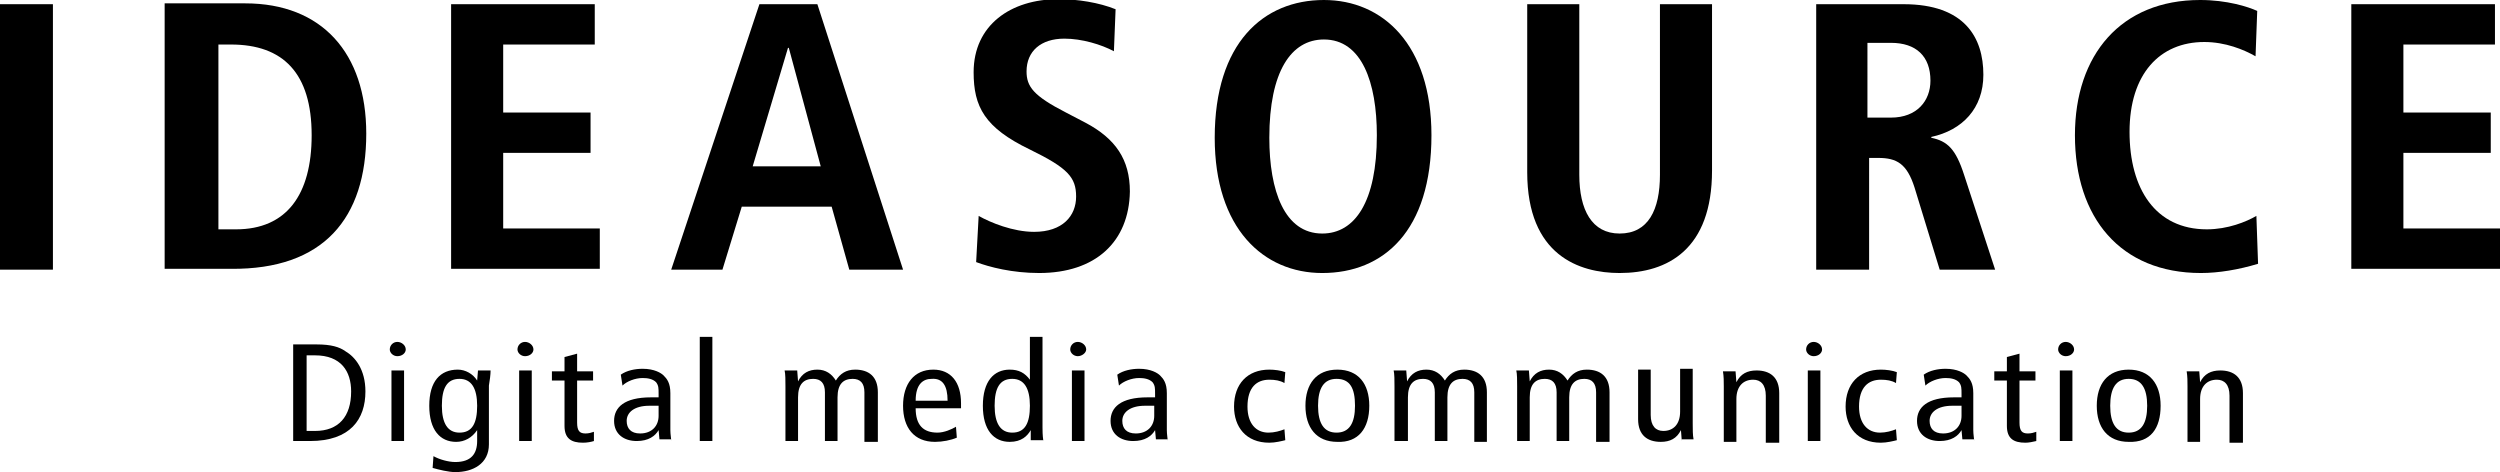
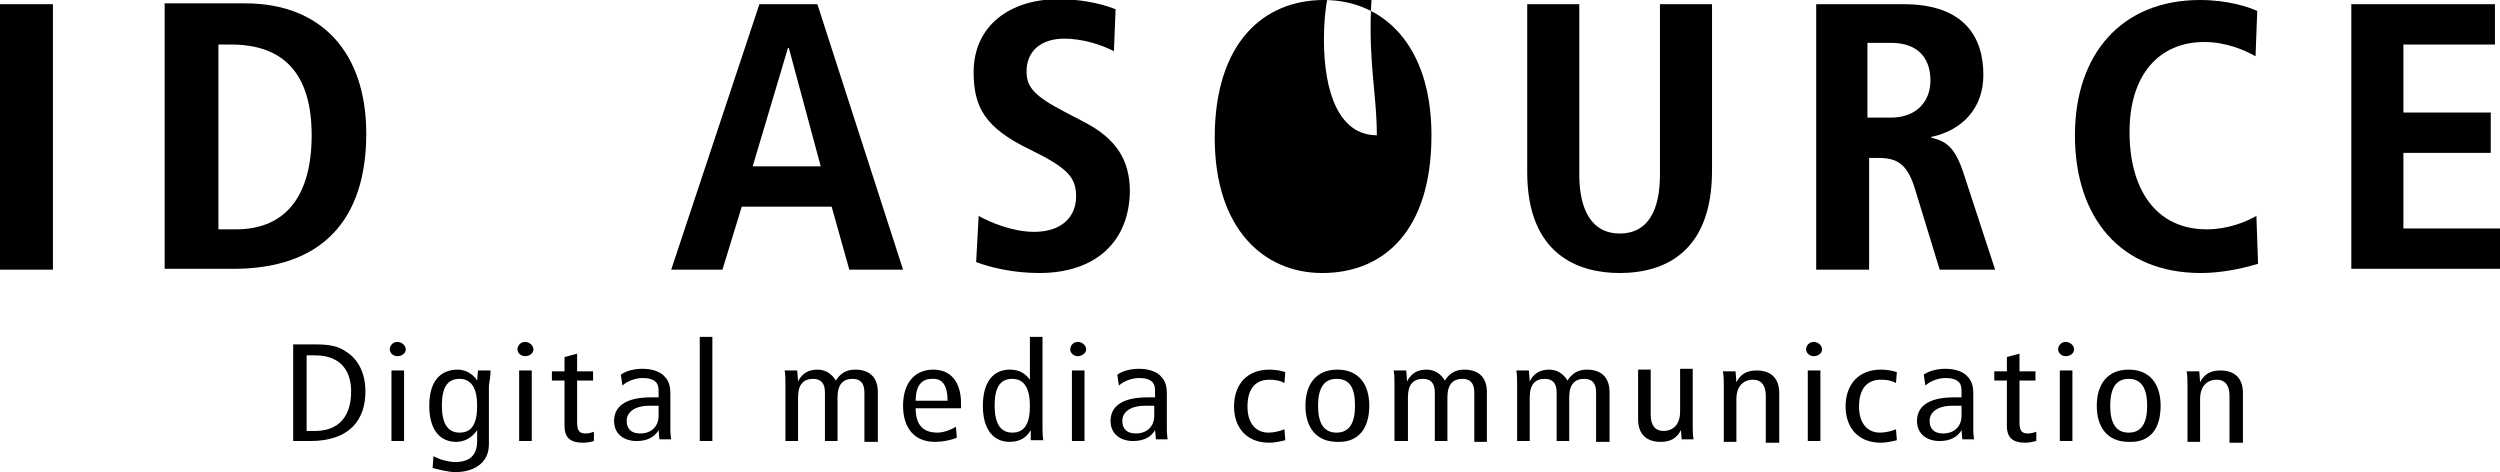
<svg xmlns="http://www.w3.org/2000/svg" version="1.1" id="レイヤー_1" x="0px" y="0px" viewBox="0 0 297.6 56.2" style="enable-background:new 0 0 297.6 56.2;" xml:space="preserve">
  <g>
    <path d="M0,32.1V0.5h6.3v31.6H0z" />
    <path d="M37.1,16.1c0,7.1-3,11.2-9,11.2H26v-22h1.5C33.7,5.3,37.1,8.7,37.1,16.1z M43.6,15.9c0-9.6-5.3-15.5-14.4-15.5h-9.6v31.6   h7.9C38.5,32.1,43.6,26,43.6,15.9z" />
-     <path d="M53.7,32.1V0.5h17.1v4.8H59.9v8.1h10.4v4.8H59.9v9h11.5v4.8H53.7z" />
    <path d="M97.7,19.8h-8.1l4.2-14.1h0.1L97.7,19.8z M107.5,32.1L97.3,0.5h-6.9L79.9,32.1H86l2.3-7.5H99l2.1,7.5H107.5z" />
    <path d="M123.7,32.5c-3.2,0-5.9-0.7-7.5-1.3l0.3-5.5c1.4,0.8,4.1,1.9,6.6,1.9c3.4,0,5-1.9,5-4.2c0-2.3-1-3.4-5.5-5.6   c-5.4-2.6-6.7-5.1-6.7-9.2c0-5.6,4.4-8.7,10.1-8.7c2.3,0,4.8,0.4,6.8,1.2l-0.2,5c-1.5-0.8-3.8-1.5-5.9-1.5c-2.8,0-4.5,1.5-4.5,3.9   c0,1.8,0.8,2.9,4.7,4.9l2.3,1.2c3.6,1.9,5.3,4.4,5.3,8.2C134.4,28.8,130.4,32.5,123.7,32.5z" />
-     <path d="M163.9,16.1c0,7.9-2.6,11.7-6.5,11.7c-4.5,0-6.3-5.1-6.3-11.4c0-7.9,2.6-11.7,6.5-11.7C162.1,4.7,163.9,9.8,163.9,16.1z    M170.4,16.1c0-10.8-5.8-16.1-12.8-16.1c-7.2,0-13,5.1-13,16.4c0,10.8,5.8,16.1,12.8,16.1C164.7,32.5,170.4,27.5,170.4,16.1z" />
+     <path d="M163.9,16.1c-4.5,0-6.3-5.1-6.3-11.4c0-7.9,2.6-11.7,6.5-11.7C162.1,4.7,163.9,9.8,163.9,16.1z    M170.4,16.1c0-10.8-5.8-16.1-12.8-16.1c-7.2,0-13,5.1-13,16.4c0,10.8,5.8,16.1,12.8,16.1C164.7,32.5,170.4,27.5,170.4,16.1z" />
    <path d="M192.8,32.5c-4.8,0-11-2.1-11-12V0.5h6.2v20.3c0,4.2,1.5,7,4.8,7c3.4,0,4.8-2.8,4.8-7V0.5h6.2v19.8   C203.8,29.7,198.5,32.5,192.8,32.5z" />
    <path d="M229.8,9.6c0,2.4-1.6,4.4-4.7,4.4h-2.8V5.1h2.8C228.1,5.1,229.8,6.7,229.8,9.6z M237.5,32.1l-3.7-11.3c-1-3.1-2-4-3.9-4.4   v-0.1c3.7-0.8,6.2-3.4,6.2-7.4c0-4.4-2.2-8.4-9.5-8.4h-10.4v31.6h6.3V18.8h1.1c2.2,0,3.4,0.7,4.3,3.5l3,9.8H237.5z" />
    <path d="M262,32.5c-9.6,0-15-6.6-15-16.4C247,6.5,252.5,0,261.9,0c3.2,0,5.7,0.8,6.8,1.3l-0.2,5.4c-1.4-0.8-3.6-1.7-6.1-1.7   c-5.3,0-8.9,3.8-8.9,10.7c0,6.8,3.1,11.6,9.2,11.6c2.5,0,4.7-0.9,5.9-1.6l0.2,5.7C266.5,32.1,264.1,32.5,262,32.5z" />
    <path d="M279.9,32.1V0.5H297v4.8h-10.9v8.1h10.4v4.8h-10.4v9h11.5v4.8H279.9z" />
    <path d="M41.8,46.6c0,3-1.5,4.7-4.3,4.7h-1v-9h1C40.6,42.3,41.8,44.2,41.8,46.6z M43.5,46.6c0-2.6-1.2-4.1-2.4-4.8   c-0.7-0.5-1.7-0.8-3.4-0.8h-2.8v11.5h2C41.7,52.5,43.5,49.9,43.5,46.6z" />
    <path d="M47.3,42.4c-0.5,0-0.9-0.4-0.9-0.8c0-0.5,0.4-0.9,0.9-0.9c0.5,0,1,0.4,1,0.9C48.3,42,47.9,42.4,47.3,42.4z M46.6,52.5v-8.4   h1.5v8.4H46.6z" />
    <path d="M56.8,48.3c0,2.1-0.6,3.2-2.1,3.2c-1.4,0-2.1-1.1-2.1-3.2s0.6-3.2,2.1-3.2C56.1,45.1,56.8,46.2,56.8,48.3z M58.4,44.1h-1.5   l-0.1,1.2h0c-0.5-0.8-1.4-1.3-2.3-1.3c-2.1,0-3.4,1.4-3.4,4.3c0,2.9,1.3,4.3,3.2,4.3c1,0,1.9-0.5,2.5-1.4h0v1.3   c0,1.5-0.7,2.5-2.6,2.5c-0.8,0-1.9-0.3-2.6-0.7l-0.1,1.4c0.7,0.2,1.9,0.5,2.7,0.5c2.1,0,4-1,4-3.3v-7   C58.3,45.3,58.4,44.6,58.4,44.1z" />
    <path d="M62.5,42.4c-0.5,0-0.9-0.4-0.9-0.8c0-0.5,0.4-0.9,0.9-0.9c0.5,0,1,0.4,1,0.9C63.5,42,63.1,42.4,62.5,42.4z M61.8,52.5v-8.4   h1.5v8.4H61.8z" />
    <path d="M69.4,52.7c-1.4,0-2.2-0.5-2.2-2v-5.4h-1.5v-1.1h1.5v-1.7l1.5-0.4v2.1h1.9v1.1h-1.9v5c0,1,0.3,1.3,1,1.3   c0.4,0,0.7-0.1,1-0.2v1.1C70.4,52.6,69.9,52.7,69.4,52.7z" />
    <path d="M78.4,49.5c0,1.2-0.8,2.1-2.2,2.1c-1.1,0-1.6-0.6-1.6-1.5c0-1,0.9-1.8,2.7-1.8c0.4,0,0.8,0,1.1,0V49.5z M79.9,52.5   c0-0.3-0.1-0.8-0.1-1.3v-4.4c0-1.2-0.4-1.7-0.8-2.1c-0.3-0.3-1.1-0.8-2.5-0.8c-0.9,0-1.9,0.2-2.6,0.7l0.2,1.3   c0.5-0.5,1.5-0.9,2.4-0.9c0.6,0,1.2,0.1,1.6,0.5c0.3,0.4,0.3,0.7,0.3,1.4v0.4h-0.9c-3.2,0-4.4,1.2-4.4,2.8c0,1.6,1.2,2.4,2.7,2.4   c1.4,0,2.2-0.6,2.6-1.3h0l0.1,1.1H79.9z" />
    <path d="M83.3,52.5V40.1h1.5v12.4H83.3z" />
    <path d="M102.9,52.5v-5.8c0-1.1-0.5-1.6-1.4-1.6c-1.1,0-1.8,0.6-1.8,2.2v5.2h-1.5v-5.8c0-1.1-0.5-1.6-1.4-1.6   c-1.1,0-1.8,0.6-1.8,2.2v5.2h-1.5V46c0-0.7,0-1.5-0.1-1.9h1.5l0.1,1.3h0c0.5-1,1.3-1.4,2.3-1.4c1,0,1.7,0.5,2.2,1.3   c0.5-0.8,1.2-1.3,2.3-1.3c1.6,0,2.7,0.8,2.7,2.7v5.9H102.9z" />
    <path d="M112.8,47.7h-3.8c0-2,0.9-2.6,1.9-2.6C112.2,45,112.8,45.9,112.8,47.7z M114.4,48.7V48c0-2.5-1.2-4-3.3-4   c-2.3,0-3.6,1.7-3.6,4.3c0,2.6,1.3,4.3,3.8,4.3c0.9,0,1.9-0.2,2.6-0.5l-0.1-1.3c-0.5,0.3-1.4,0.7-2.2,0.7c-1.7,0-2.6-0.9-2.6-2.9   H114.4z" />
    <path d="M122.6,48.3c0,2.1-0.6,3.2-2.1,3.2c-1.4,0-2.1-1.1-2.1-3.2s0.6-3.2,2.1-3.2C121.9,45.1,122.6,46.2,122.6,48.3z M124.2,52.5   c-0.1-0.7-0.1-1.3-0.1-1.6V40.1h-1.5v5.1h0c-0.6-0.8-1.3-1.2-2.4-1.2c-1.9,0-3.2,1.4-3.2,4.3c0,2.9,1.3,4.3,3.2,4.3   c1.4,0,2.1-0.7,2.5-1.4h0l0,1.2H124.2z" />
    <path d="M128.3,42.4c-0.5,0-0.9-0.4-0.9-0.8c0-0.5,0.4-0.9,0.9-0.9c0.5,0,1,0.4,1,0.9C129.3,42,128.8,42.4,128.3,42.4z M127.6,52.5   v-8.4h1.5v8.4H127.6z" />
    <path d="M137.4,49.5c0,1.2-0.8,2.1-2.2,2.1c-1.1,0-1.6-0.6-1.6-1.5c0-1,0.9-1.8,2.7-1.8c0.4,0,0.8,0,1.1,0V49.5z M139,52.5   c0-0.3-0.1-0.8-0.1-1.3v-4.4c0-1.2-0.4-1.7-0.8-2.1c-0.3-0.3-1.1-0.8-2.5-0.8c-0.9,0-1.9,0.2-2.6,0.7l0.2,1.3   c0.5-0.5,1.5-0.9,2.4-0.9c0.6,0,1.2,0.1,1.6,0.5c0.3,0.4,0.3,0.7,0.3,1.4v0.4h-0.9c-3.2,0-4.4,1.2-4.4,2.8c0,1.6,1.2,2.4,2.7,2.4   c1.4,0,2.2-0.6,2.6-1.3h0l0.1,1.1H139z" />
    <path d="M151.1,52.7c-2.8,0-4.2-1.9-4.2-4.3c0-2.7,1.6-4.4,4.2-4.4c0.6,0,1.4,0.1,1.9,0.3l-0.1,1.3c-0.5-0.3-1.1-0.4-1.8-0.4   c-1.5,0-2.6,0.9-2.6,3.2c0,2,1,3.1,2.5,3.1c0.7,0,1.4-0.2,1.9-0.4l0.1,1.3C152.6,52.5,151.8,52.7,151.1,52.7z" />
    <path d="M161.3,48.3c0,2.1-0.7,3.2-2.2,3.2c-1.5,0-2.2-1.1-2.2-3.2s0.7-3.2,2.2-3.2C160.7,45.1,161.3,46.2,161.3,48.3z M163,48.3   c0-2.6-1.3-4.3-3.8-4.3c-2.5,0-3.8,1.7-3.8,4.3c0,2.6,1.3,4.3,3.8,4.3C161.7,52.7,163,51,163,48.3z" />
    <path d="M175.5,52.5v-5.8c0-1.1-0.5-1.6-1.4-1.6c-1.1,0-1.8,0.6-1.8,2.2v5.2h-1.5v-5.8c0-1.1-0.5-1.6-1.4-1.6   c-1.1,0-1.8,0.6-1.8,2.2v5.2H166V46c0-0.7,0-1.5-0.1-1.9h1.5l0.1,1.3h0c0.5-1,1.3-1.4,2.3-1.4c1,0,1.7,0.5,2.2,1.3   c0.5-0.8,1.2-1.3,2.3-1.3c1.6,0,2.7,0.8,2.7,2.7v5.9H175.5z" />
    <path d="M190,52.5v-5.8c0-1.1-0.5-1.6-1.4-1.6c-1.1,0-1.8,0.6-1.8,2.2v5.2h-1.5v-5.8c0-1.1-0.5-1.6-1.4-1.6c-1.1,0-1.8,0.6-1.8,2.2   v5.2h-1.5V46c0-0.7,0-1.5-0.1-1.9h1.5l0.1,1.3h0c0.5-1,1.3-1.4,2.3-1.4c1,0,1.7,0.5,2.2,1.3c0.5-0.8,1.2-1.3,2.3-1.3   c1.6,0,2.7,0.8,2.7,2.7v5.9H190z" />
    <path d="M200.2,52.5l-0.1-1.3h0c-0.5,1-1.3,1.4-2.4,1.4c-1.6,0-2.7-0.8-2.7-2.7v-5.9h1.5v5.4c0,1.3,0.6,1.9,1.5,1.9   c1.2,0,2-0.8,2-2.3v-5.1h1.5v6.5c0,0.7,0,1.4,0.1,1.9H200.2z" />
    <path d="M210.2,52.5v-5.4c0-1.3-0.6-1.9-1.5-1.9c-1.2,0-2,0.8-2,2.3v5.1h-1.5v-6.6c0-0.6,0-1.2-0.1-1.8h1.5l0.1,1.3h0   c0.5-1,1.3-1.4,2.4-1.4c1.6,0,2.7,0.8,2.7,2.7v5.9H210.2z" />
    <path d="M215.9,42.4c-0.5,0-0.9-0.4-0.9-0.8c0-0.5,0.4-0.9,0.9-0.9c0.5,0,1,0.4,1,0.9C216.9,42,216.5,42.4,215.9,42.4z M215.2,52.5   v-8.4h1.5v8.4H215.2z" />
    <path d="M223.9,52.7c-2.8,0-4.2-1.9-4.2-4.3c0-2.7,1.6-4.4,4.2-4.4c0.6,0,1.4,0.1,1.9,0.3l-0.1,1.3c-0.5-0.3-1.1-0.4-1.8-0.4   c-1.5,0-2.6,0.9-2.6,3.2c0,2,1,3.1,2.5,3.1c0.7,0,1.4-0.2,1.9-0.4l0.1,1.3C225.4,52.5,224.6,52.7,223.9,52.7z" />
    <path d="M233.5,49.5c0,1.2-0.8,2.1-2.2,2.1c-1.1,0-1.6-0.6-1.6-1.5c0-1,0.9-1.8,2.7-1.8c0.4,0,0.8,0,1.1,0V49.5z M235,52.5   c0-0.3-0.1-0.8-0.1-1.3v-4.4c0-1.2-0.4-1.7-0.8-2.1c-0.3-0.3-1.1-0.8-2.5-0.8c-0.9,0-1.9,0.2-2.6,0.7l0.2,1.3   c0.5-0.5,1.5-0.9,2.4-0.9c0.6,0,1.2,0.1,1.6,0.5c0.3,0.4,0.3,0.7,0.3,1.4v0.4h-0.9c-3.2,0-4.4,1.2-4.4,2.8c0,1.6,1.2,2.4,2.7,2.4   c1.4,0,2.2-0.6,2.6-1.3h0l0.1,1.1H235z" />
    <path d="M241.1,52.7c-1.4,0-2.2-0.5-2.2-2v-5.4h-1.5v-1.1h1.5v-1.7l1.5-0.4v2.1h1.9v1.1h-1.9v5c0,1,0.3,1.3,1,1.3   c0.4,0,0.7-0.1,1-0.2v1.1C242,52.6,241.5,52.7,241.1,52.7z" />
    <path d="M245.9,42.4c-0.5,0-0.9-0.4-0.9-0.8c0-0.5,0.4-0.9,0.9-0.9c0.5,0,1,0.4,1,0.9C246.9,42,246.5,42.4,245.9,42.4z M245.2,52.5   v-8.4h1.5v8.4H245.2z" />
    <path d="M255.6,48.3c0,2.1-0.7,3.2-2.2,3.2c-1.5,0-2.2-1.1-2.2-3.2s0.7-3.2,2.2-3.2C254.9,45.1,255.6,46.2,255.6,48.3z M257.2,48.3   c0-2.6-1.3-4.3-3.8-4.3c-2.5,0-3.8,1.7-3.8,4.3c0,2.6,1.3,4.3,3.8,4.3C256,52.7,257.2,51,257.2,48.3z" />
    <path d="M265.4,52.5v-5.4c0-1.3-0.6-1.9-1.5-1.9c-1.2,0-2,0.8-2,2.3v5.1h-1.5v-6.6c0-0.6,0-1.2-0.1-1.8h1.5l0.1,1.3h0   c0.5-1,1.3-1.4,2.4-1.4c1.6,0,2.7,0.8,2.7,2.7v5.9H265.4z" />
  </g>
</svg>